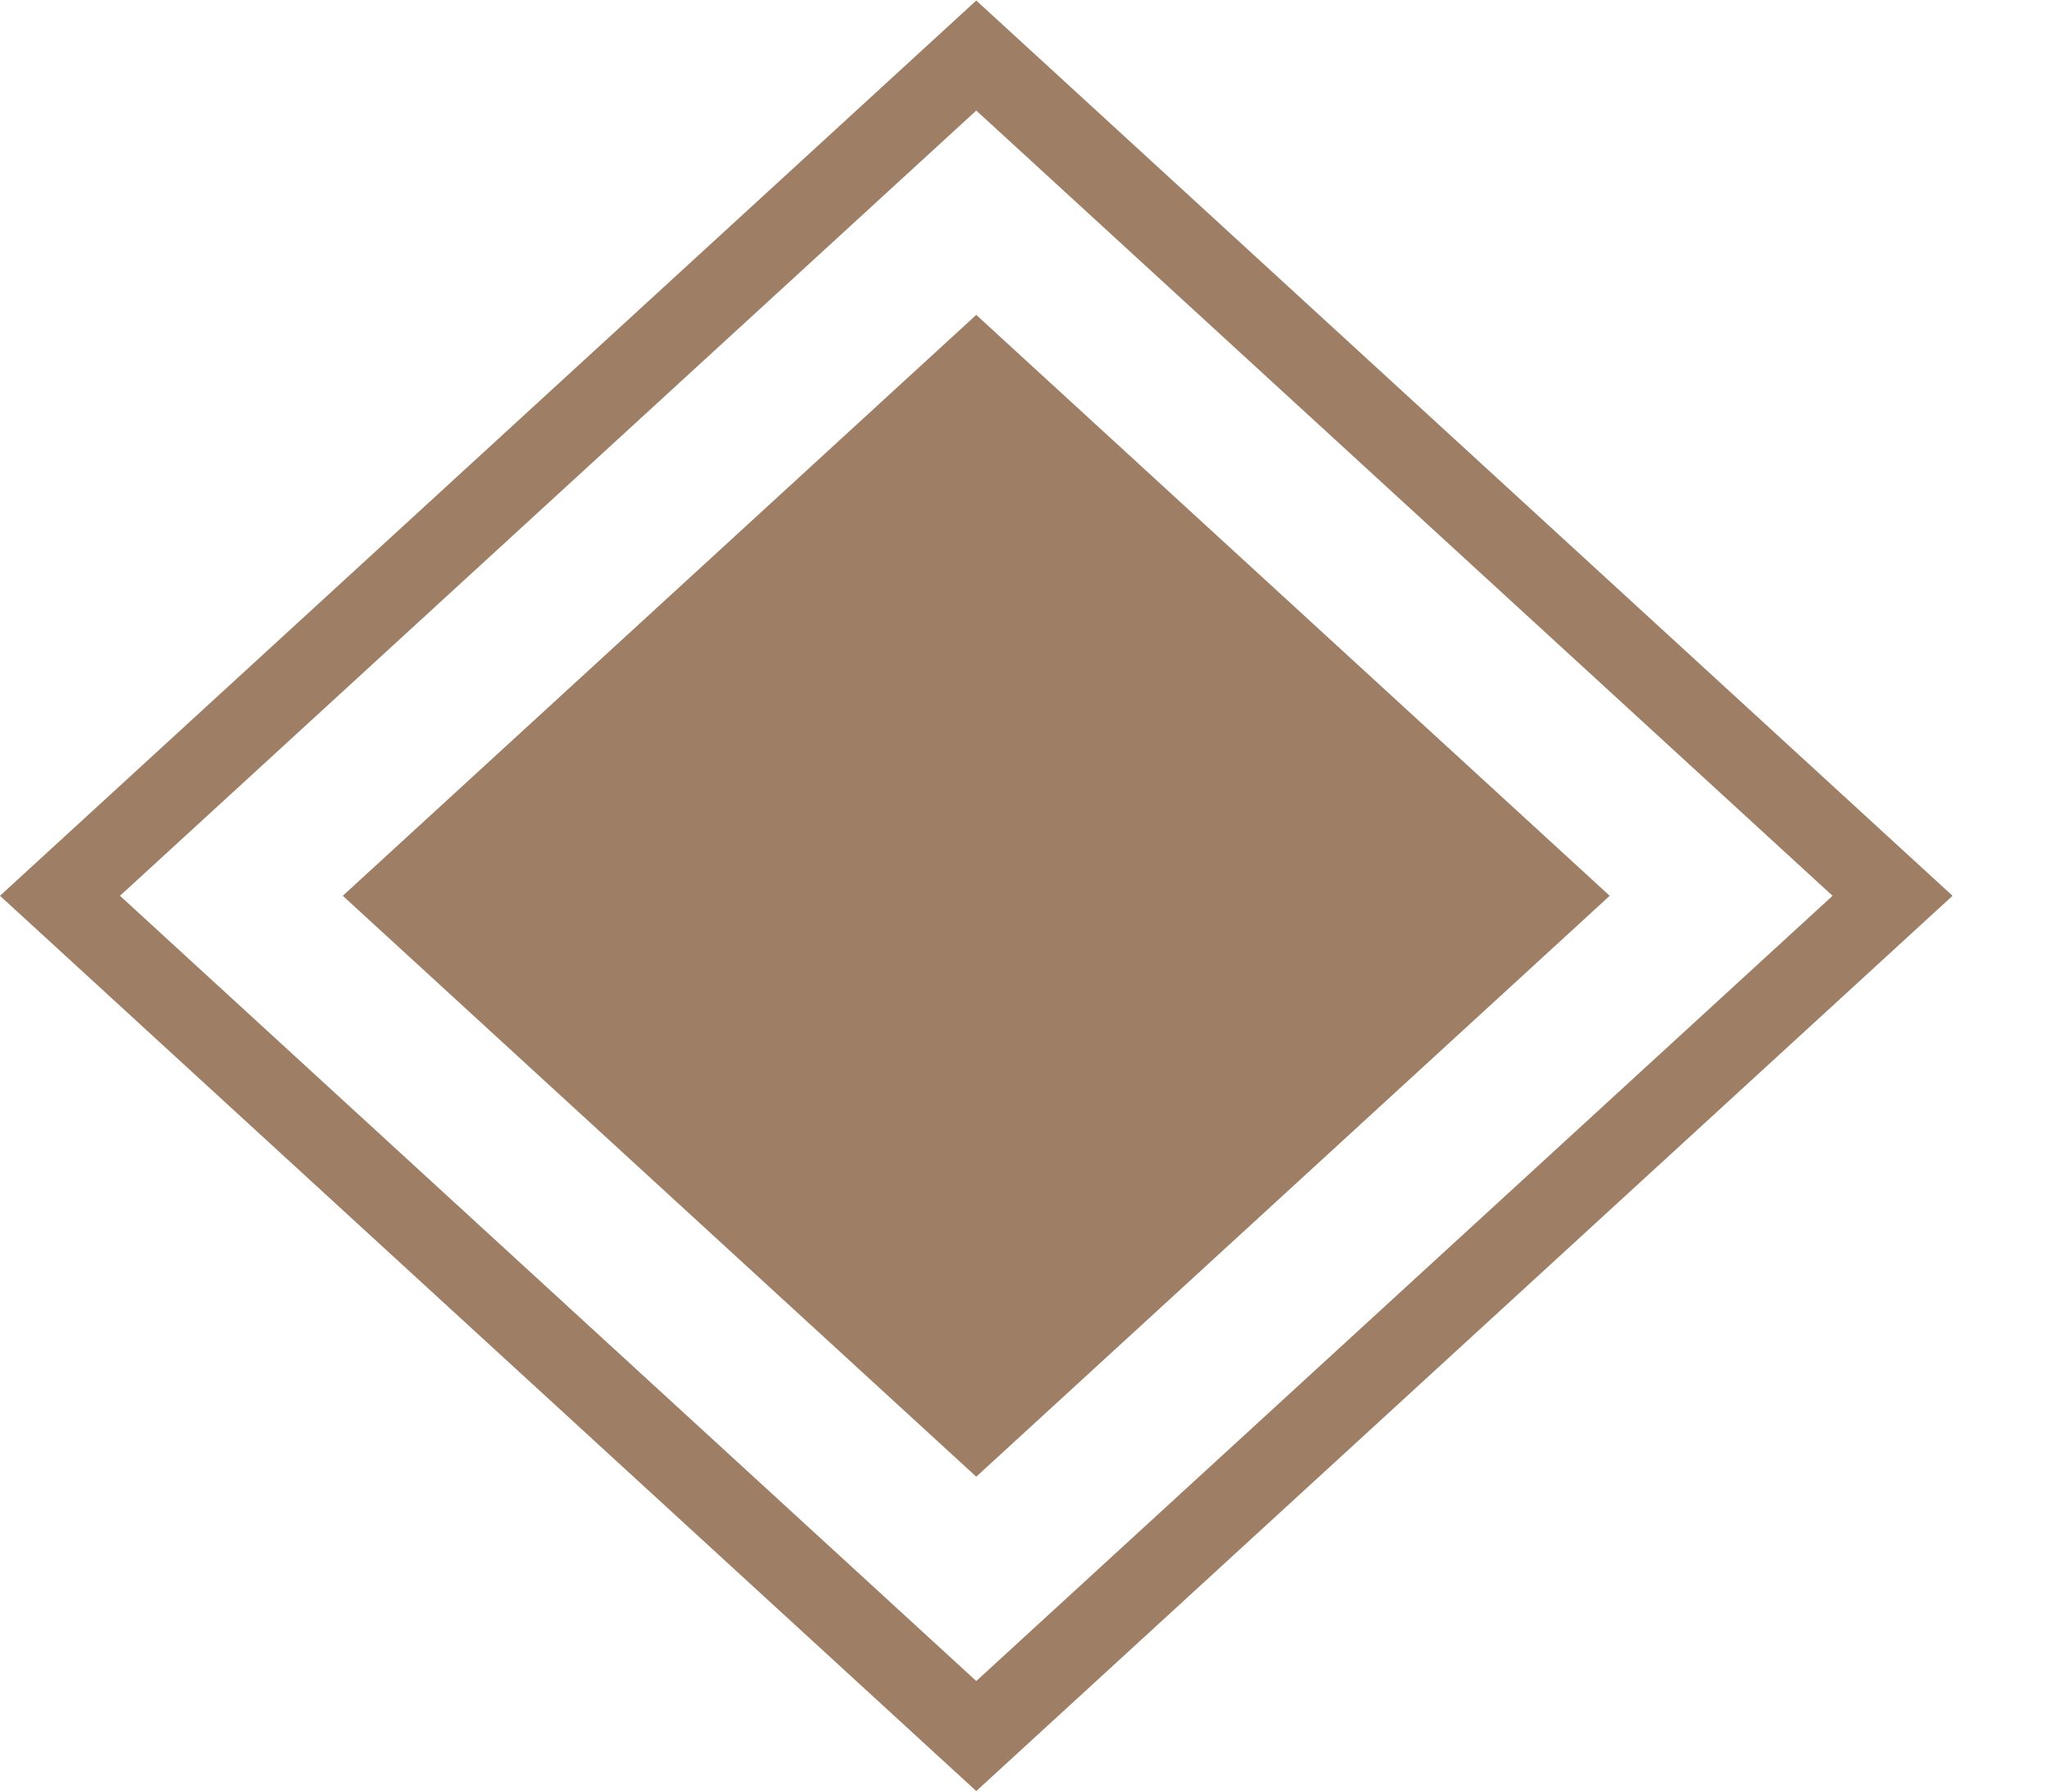
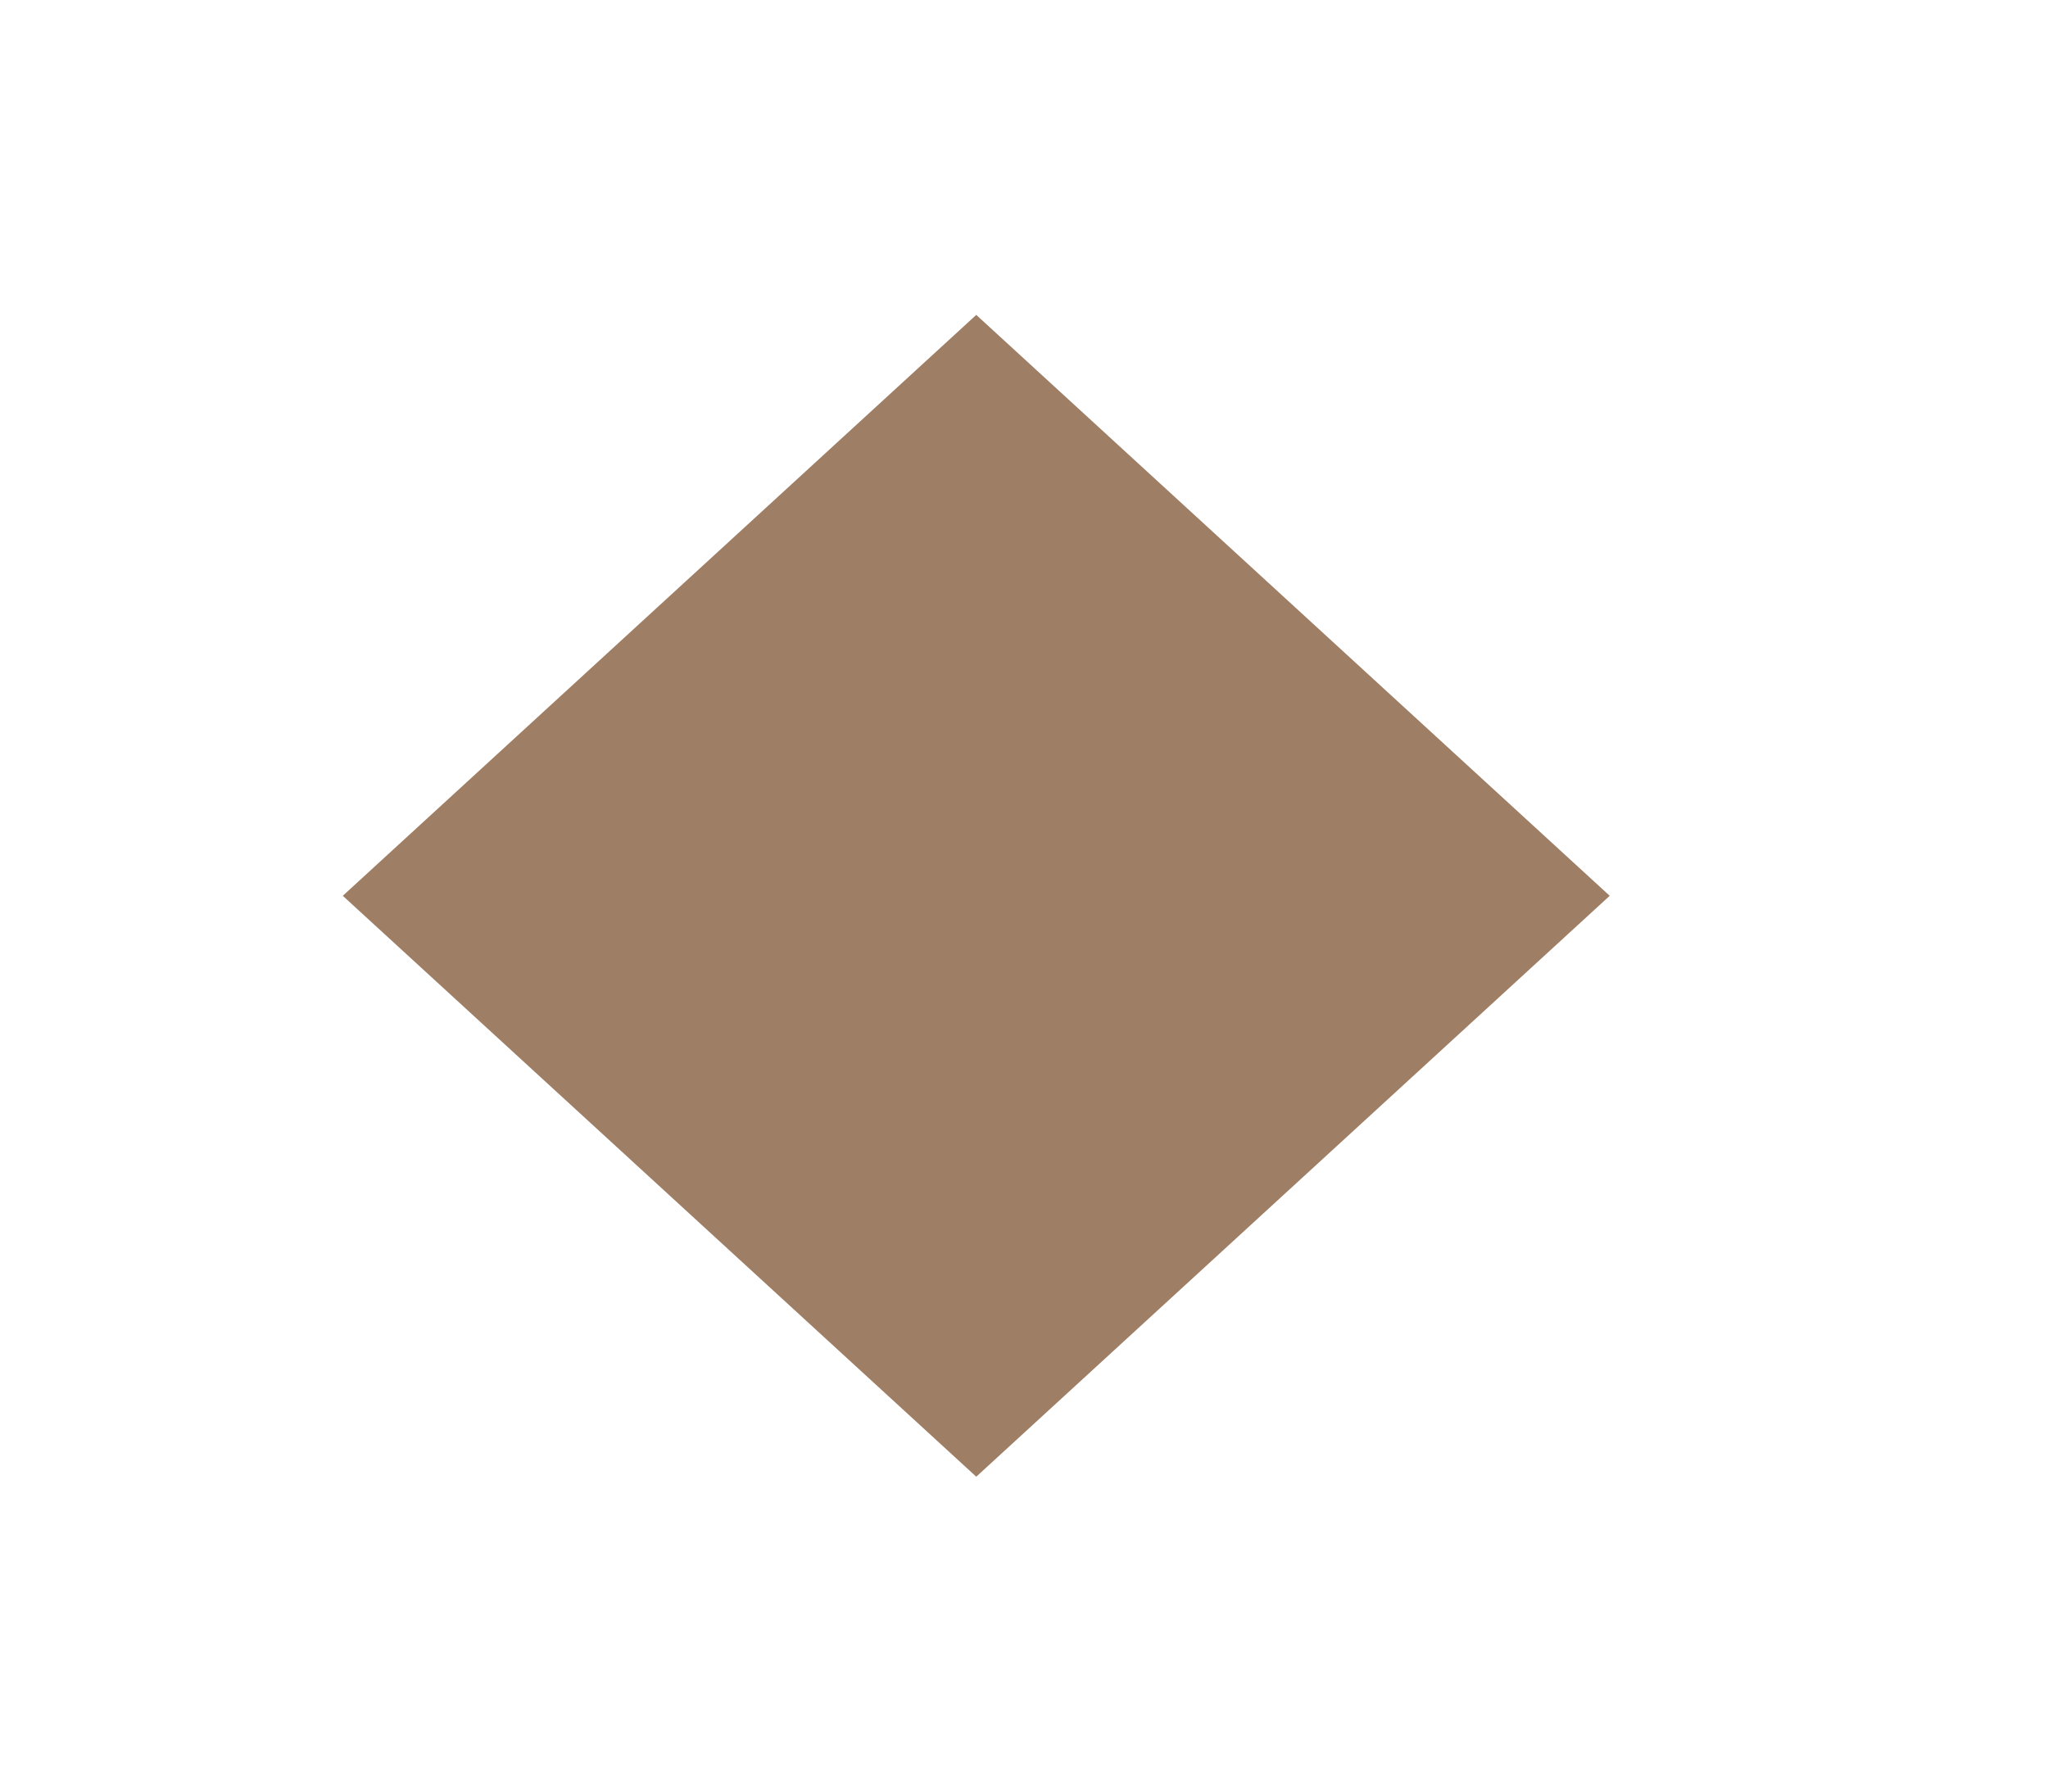
<svg xmlns="http://www.w3.org/2000/svg" width="16" height="14" viewBox="0 0 16 14" fill="none">
-   <rect x="0.469" width="9.713" height="9.713" transform="matrix(0.737 -0.676 0.737 0.676 0.123 7.317)" stroke="#9E7E65" stroke-width="0.636" />
  <rect width="6.715" height="6.715" transform="matrix(0.737 -0.676 0.737 0.676 2.678 7)" fill="#9E7E65" />
</svg>